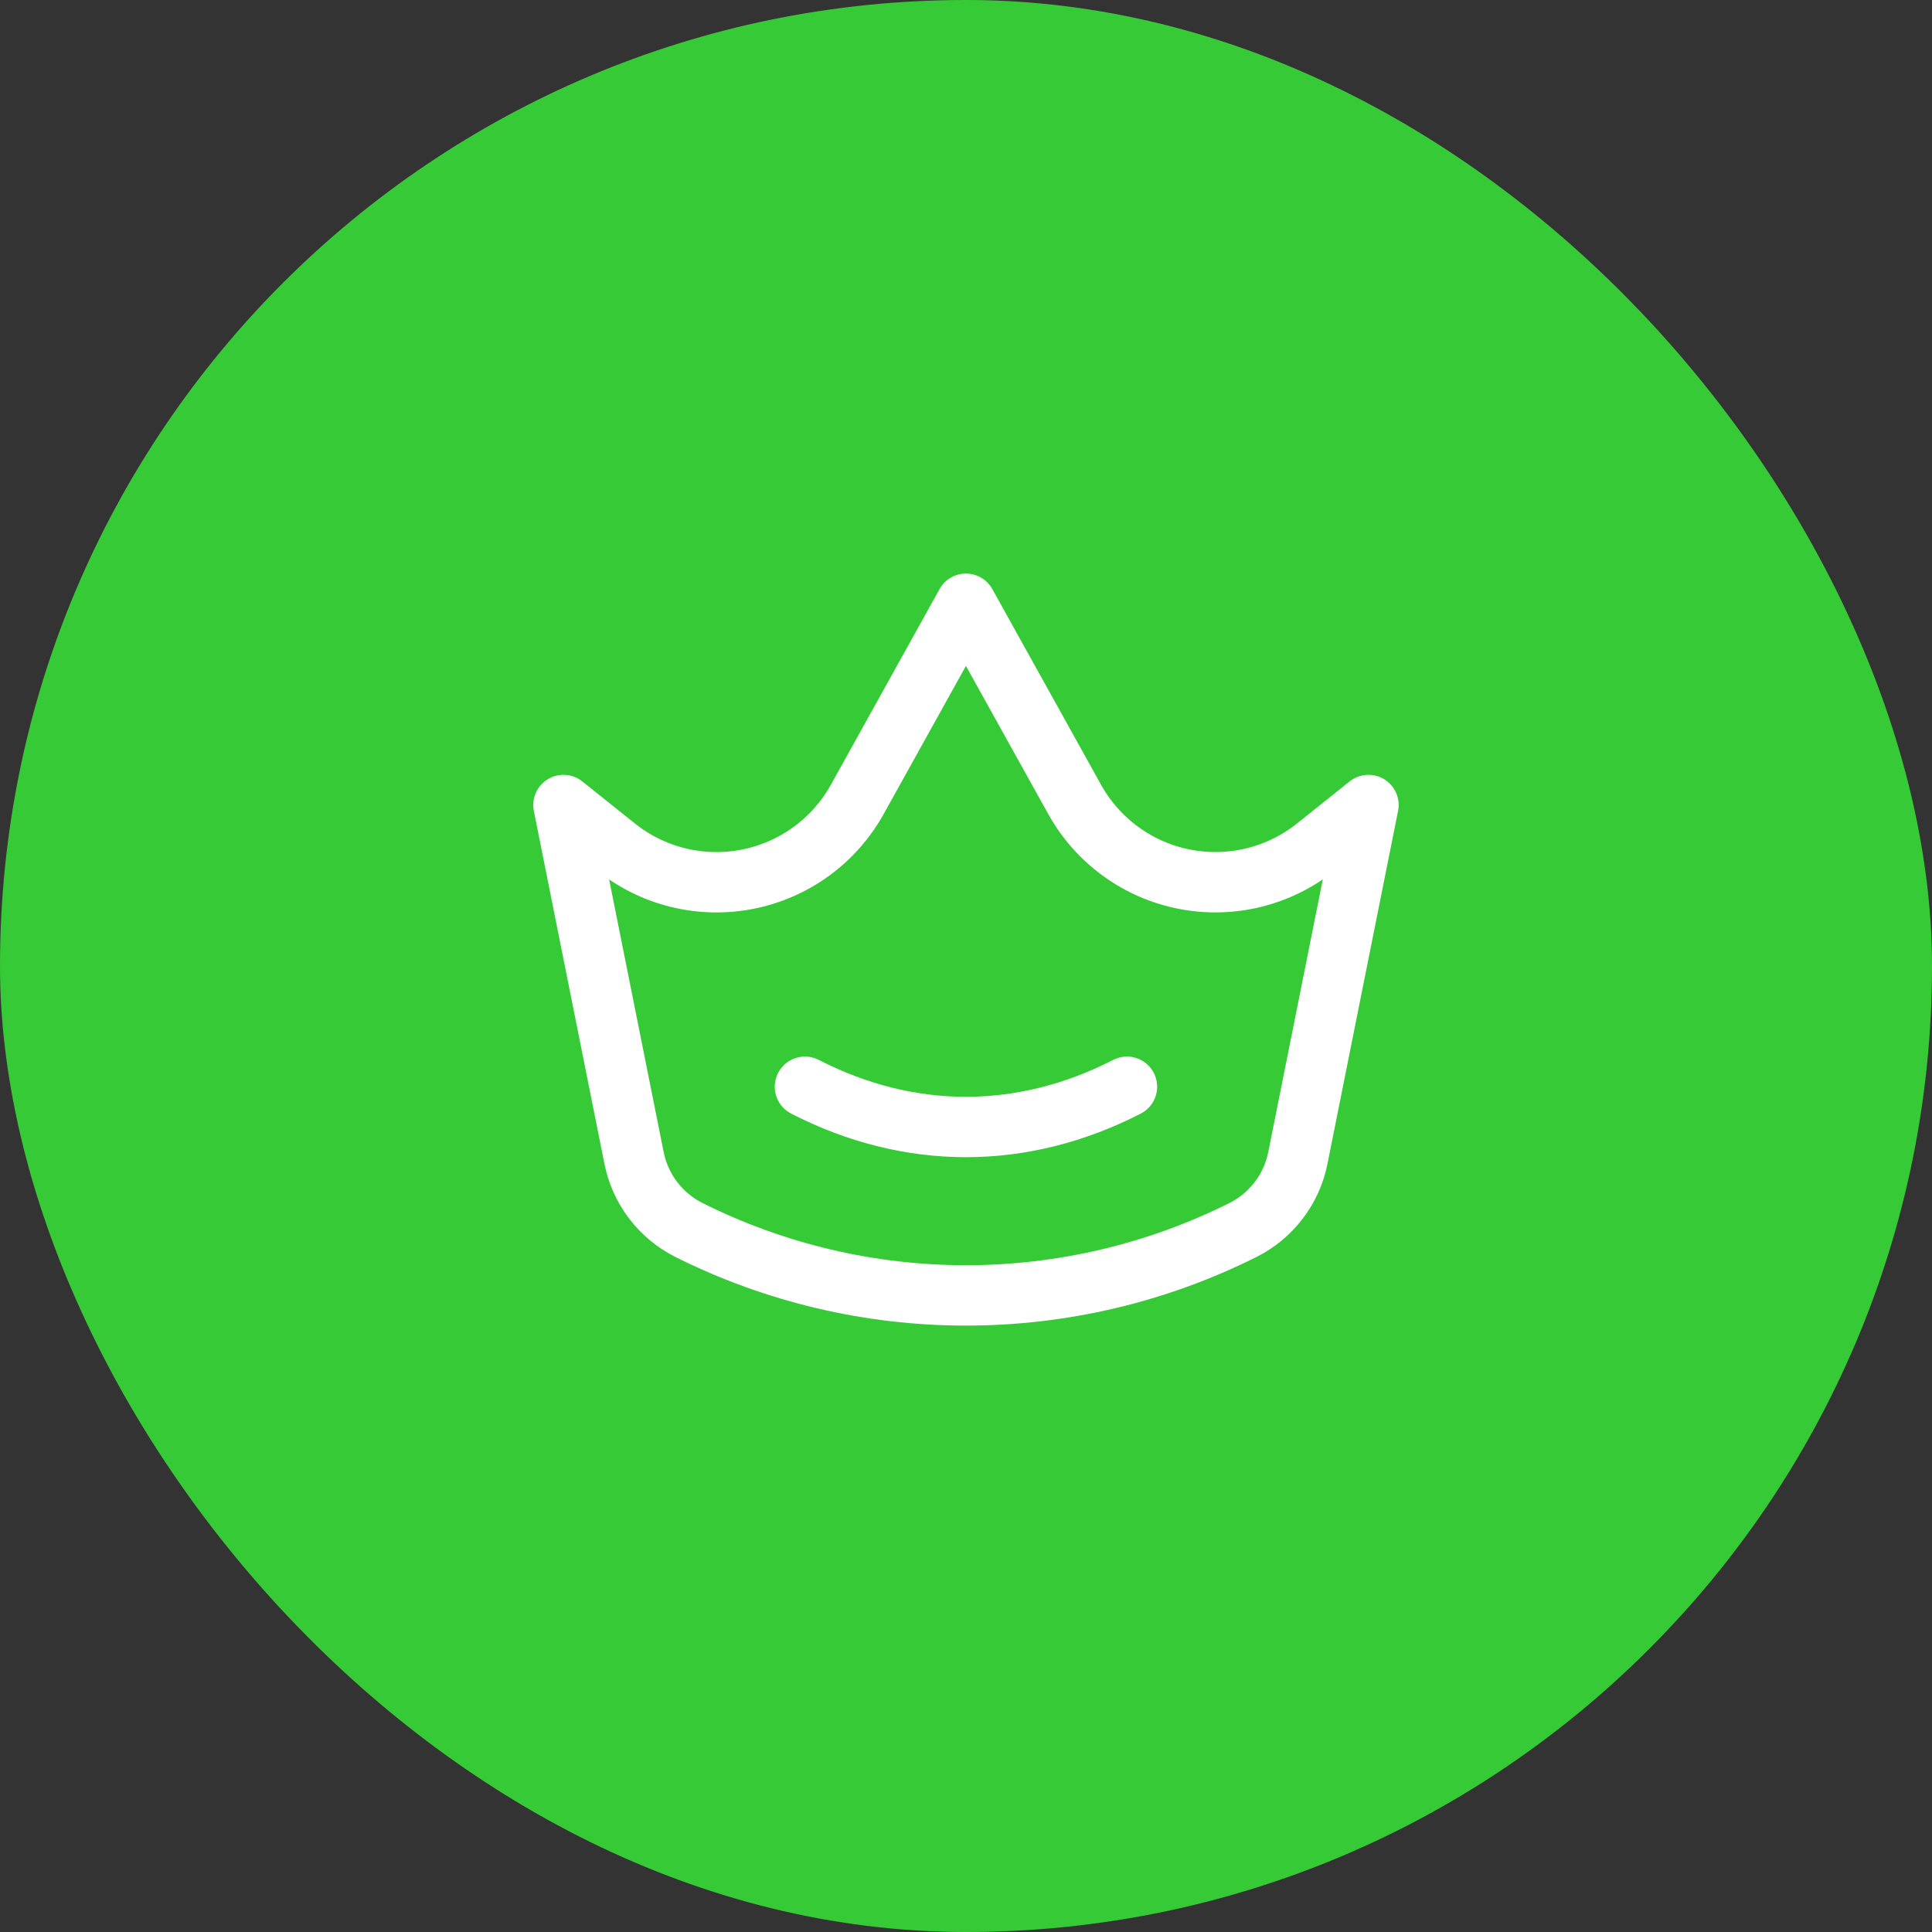
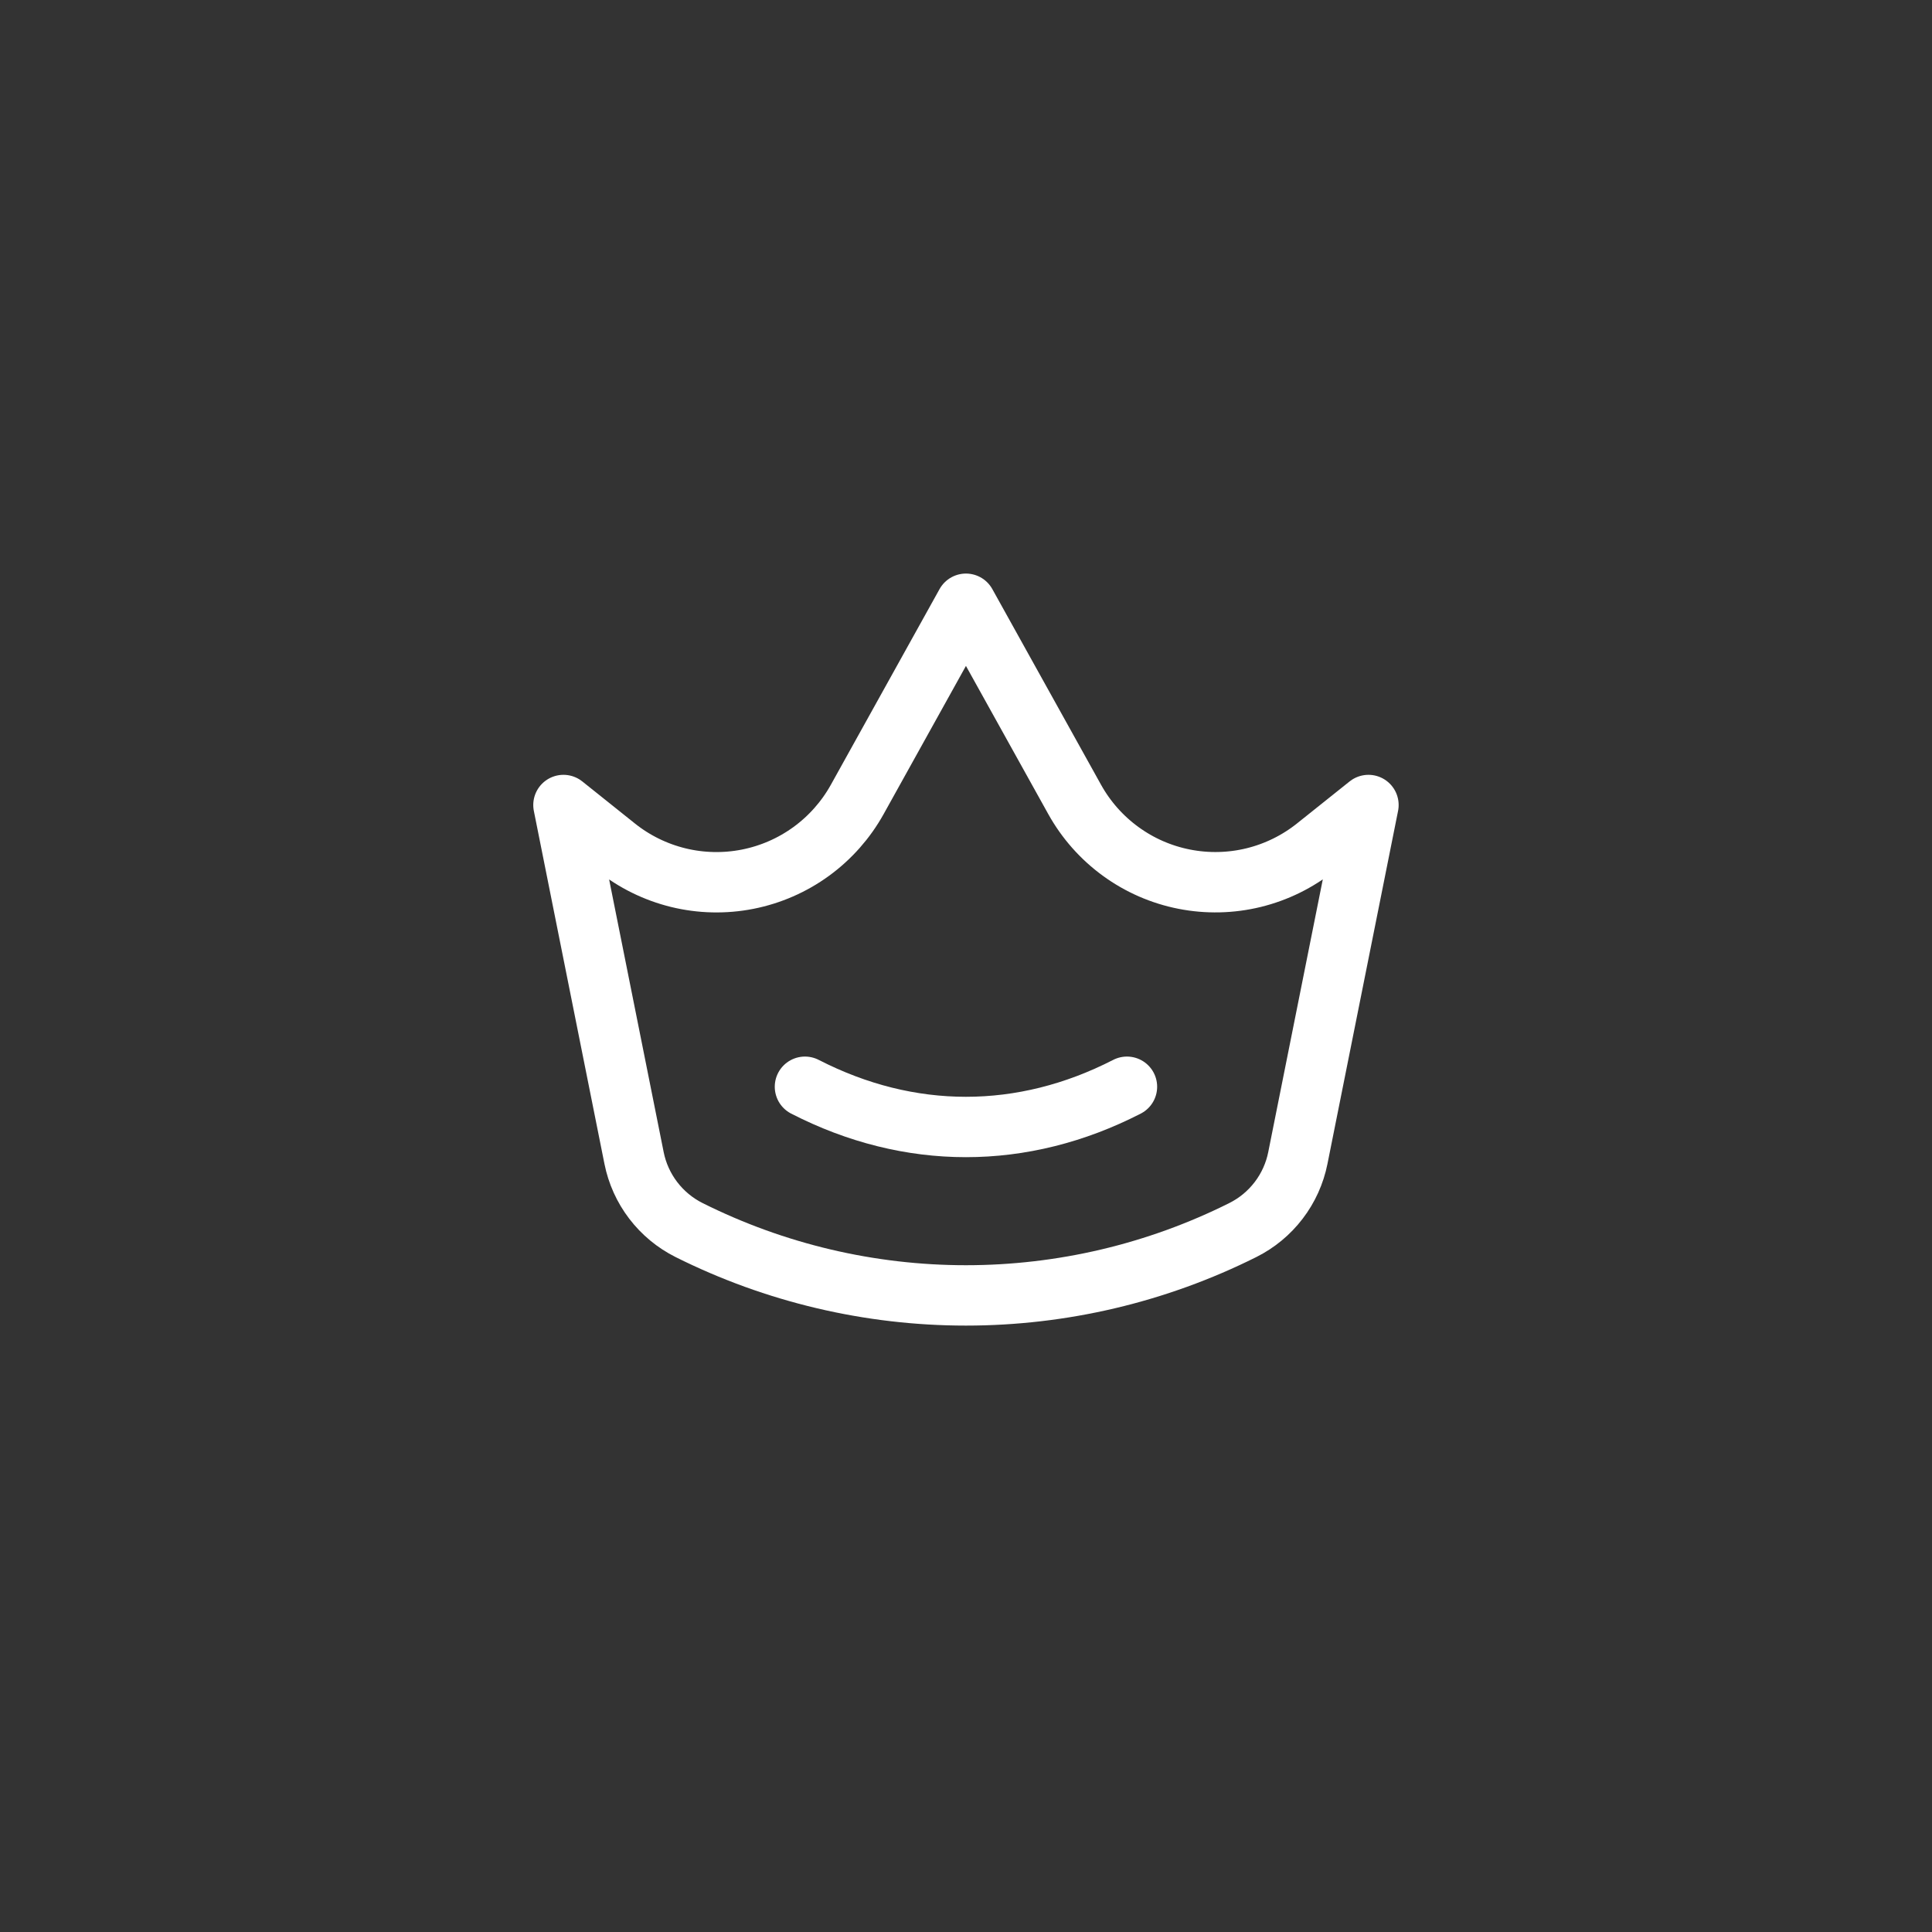
<svg xmlns="http://www.w3.org/2000/svg" width="64" height="64" viewBox="0 0 64 64" fill="none">
  <rect x="0" y="0" width="64" height="64" fill="#333333" stroke="none" />
-   <rect width="64" height="64" rx="32" fill="#36CA37" />
  <path d="M18.665 26.667L20.404 28.057C21.009 28.542 21.713 28.888 22.467 29.073C23.22 29.257 24.005 29.275 24.766 29.125C25.527 28.975 26.246 28.661 26.873 28.205C27.5 27.748 28.02 27.161 28.397 26.483L31.998 20L35.6 26.483C35.977 27.161 36.497 27.748 37.124 28.204C37.751 28.661 38.47 28.975 39.231 29.124C39.992 29.274 40.777 29.256 41.53 29.072C42.283 28.887 42.987 28.541 43.593 28.056L45.332 26.667L42.993 38.36C42.891 38.87 42.674 39.351 42.358 39.764C42.042 40.178 41.636 40.514 41.17 40.747C38.323 42.171 35.182 42.912 31.998 42.912C28.814 42.912 25.674 42.171 22.826 40.747C22.361 40.514 21.955 40.178 21.639 39.764C21.323 39.351 21.106 38.87 21.004 38.36L18.665 26.667Z" stroke="white" stroke-width="2" stroke-linecap="round" stroke-linejoin="round" />
  <path d="M26.665 36C30.126 37.777 33.87 37.777 37.332 36" stroke="white" stroke-width="2" stroke-linecap="round" stroke-linejoin="round" />
</svg>